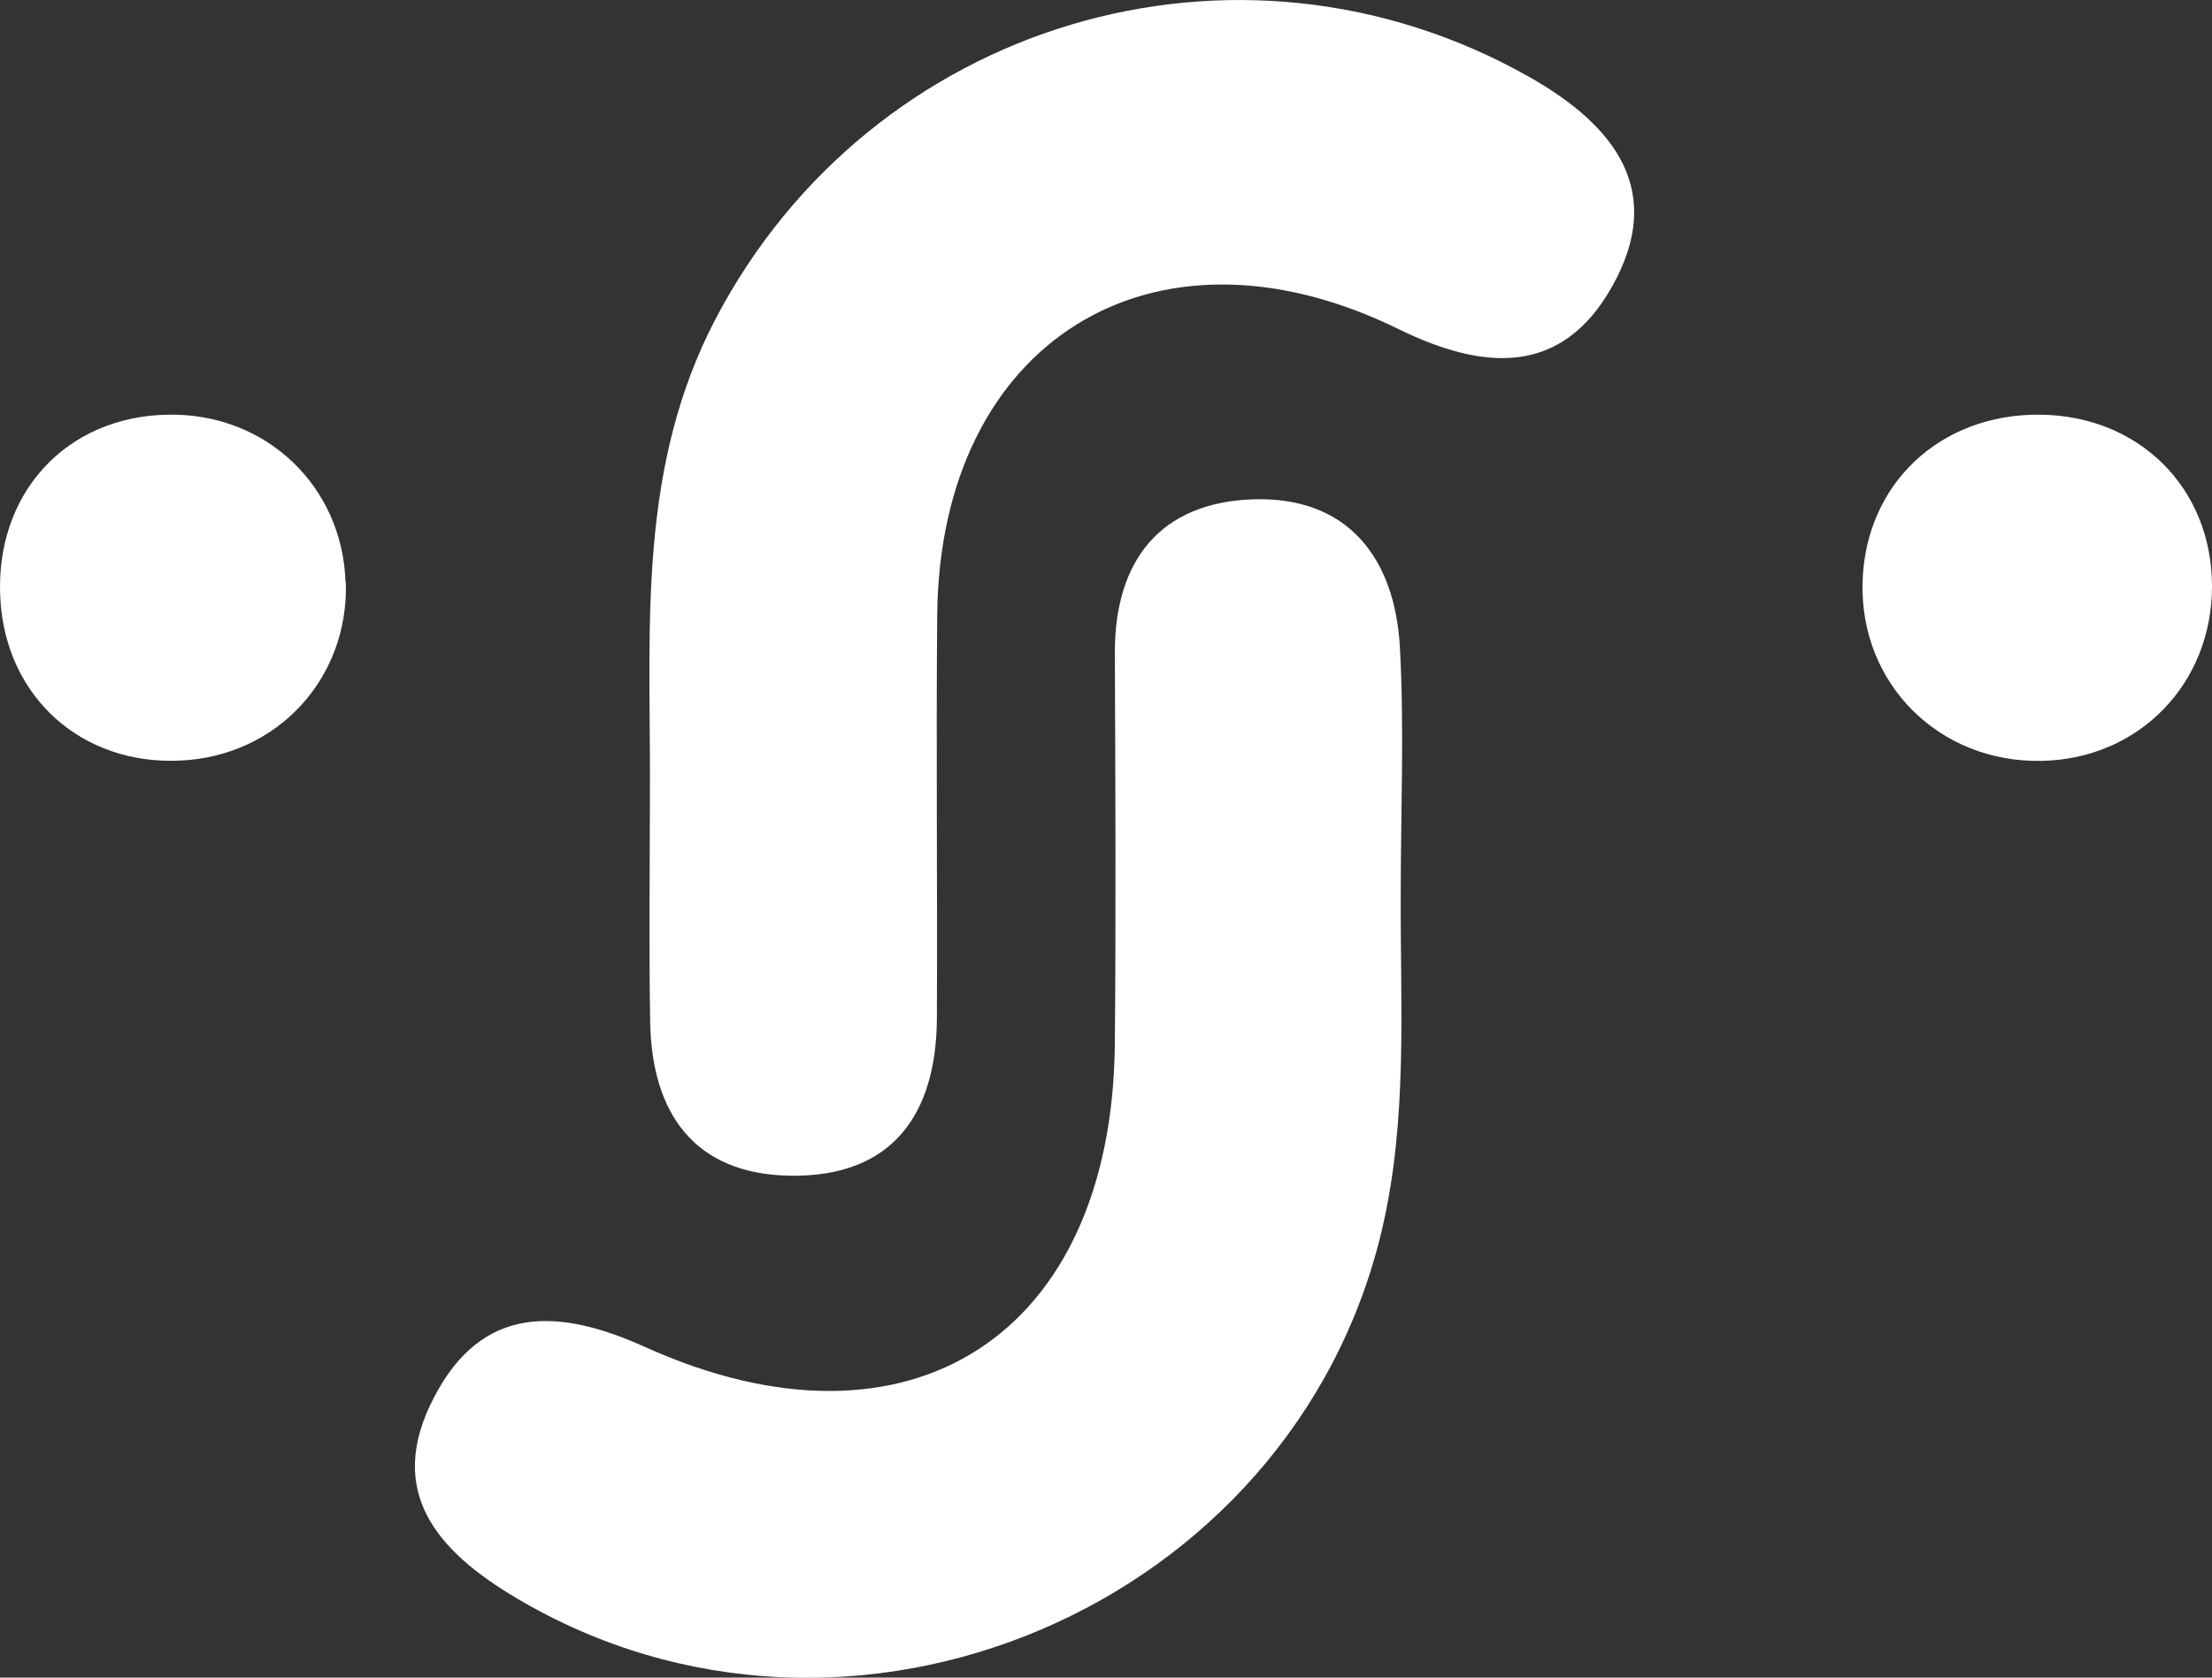
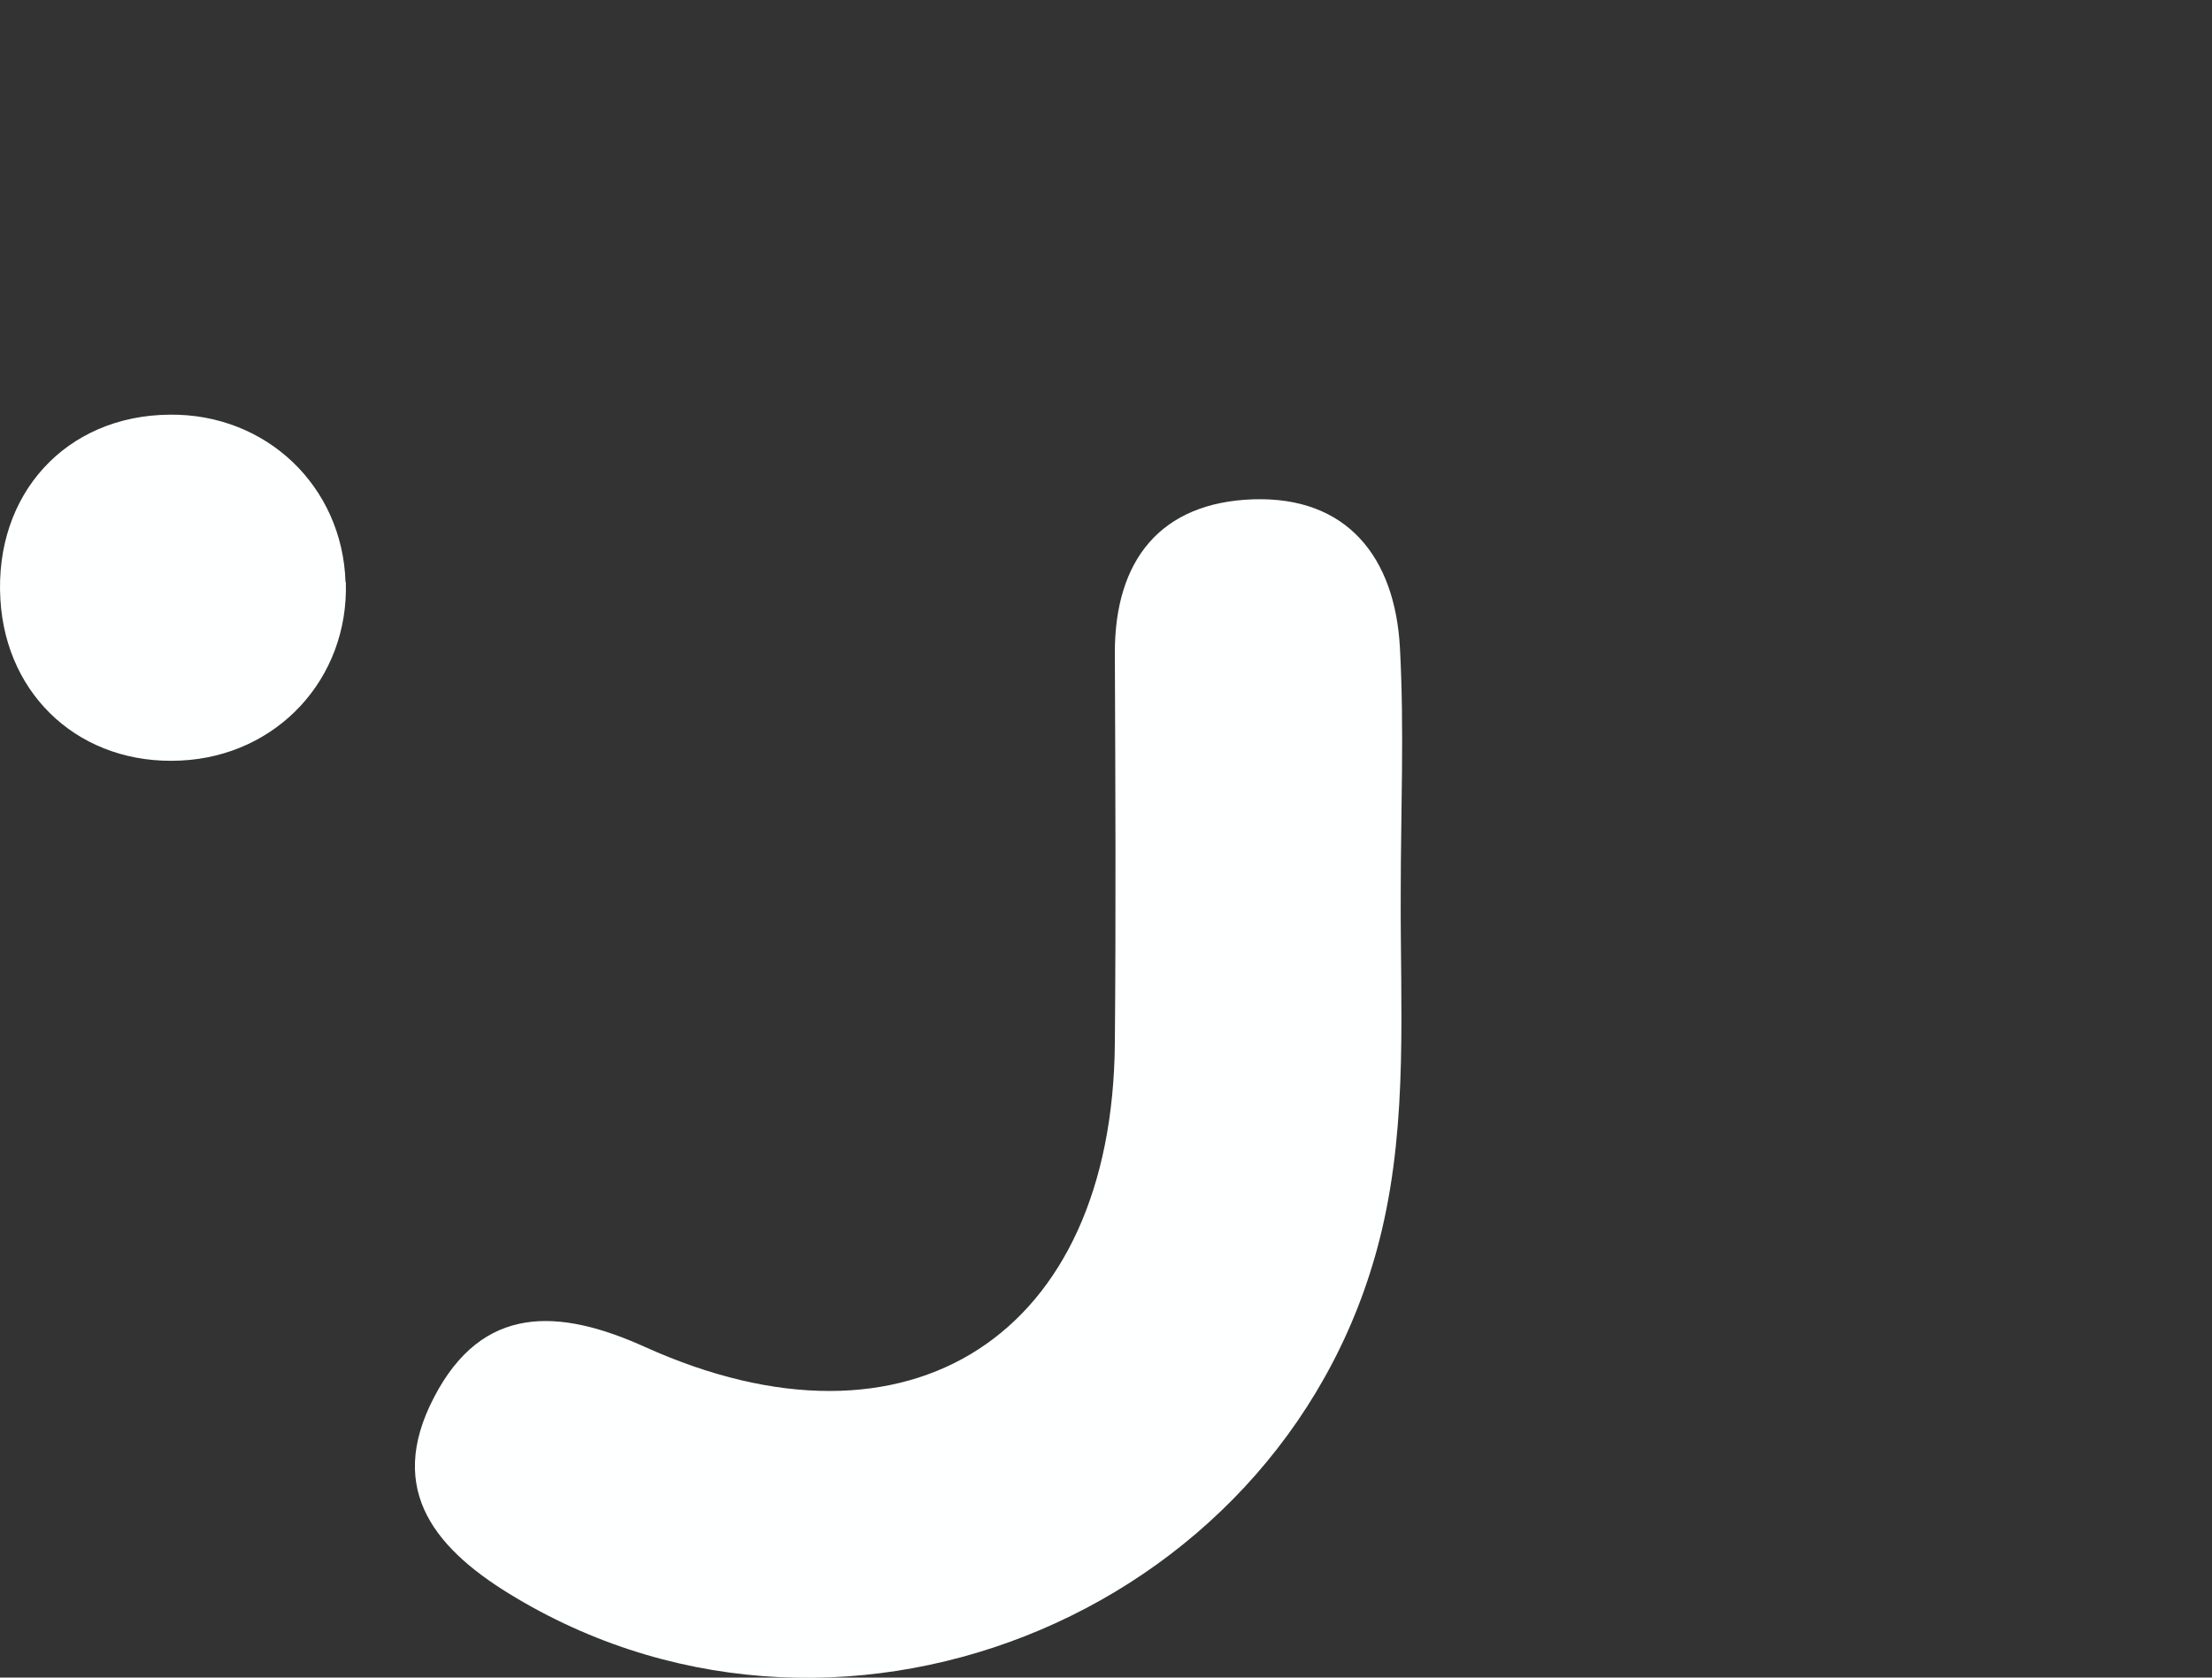
<svg xmlns="http://www.w3.org/2000/svg" width="29" height="22" viewBox="0 0 29 22" fill="none">
  <rect x="0" y="0" width="29" height="22" fill="#333333" stroke="none" />
-   <path d="M8.521 10.175C8.521 8.137 8.377 6.099 9.383 4.179C11.421 0.291 16.215 -1.157 20.044 1.006C21.19 1.654 21.839 2.52 21.128 3.77C20.476 4.919 19.469 4.872 18.334 4.315C15.11 2.734 12.32 4.488 12.287 8.067C12.272 9.828 12.291 11.59 12.283 13.351C12.276 14.626 11.69 15.441 10.352 15.418C9.103 15.396 8.547 14.6 8.524 13.41C8.506 12.33 8.521 11.251 8.521 10.171V10.175Z" fill="#FEFFFF" />
  <path d="M18.364 11.722C18.357 13.196 18.46 14.671 18.117 16.13C16.952 21.075 11.137 23.555 6.77 20.957C5.738 20.346 5.042 19.564 5.691 18.323C6.324 17.103 7.327 17.154 8.454 17.663C11.926 19.233 14.586 17.508 14.616 13.679C14.631 11.977 14.623 10.27 14.616 8.568C14.612 7.341 15.22 6.589 16.429 6.548C17.664 6.508 18.287 7.311 18.353 8.487C18.412 9.563 18.364 10.643 18.364 11.722Z" fill="#FEFFFF" />
  <path d="M4.534 7.634C4.574 8.898 3.635 9.915 2.367 9.974C1.074 10.037 0.079 9.145 0.005 7.859C-0.076 6.477 0.867 5.449 2.223 5.438C3.491 5.423 4.49 6.377 4.53 7.634H4.534Z" fill="#FEFFFF" />
-   <path d="M29 7.682C29.003 8.964 28.045 9.952 26.77 9.978C25.422 10.007 24.379 8.964 24.419 7.63C24.456 6.348 25.433 5.427 26.741 5.438C28.042 5.449 28.996 6.396 29 7.682Z" fill="#FEFFFF" />
</svg>